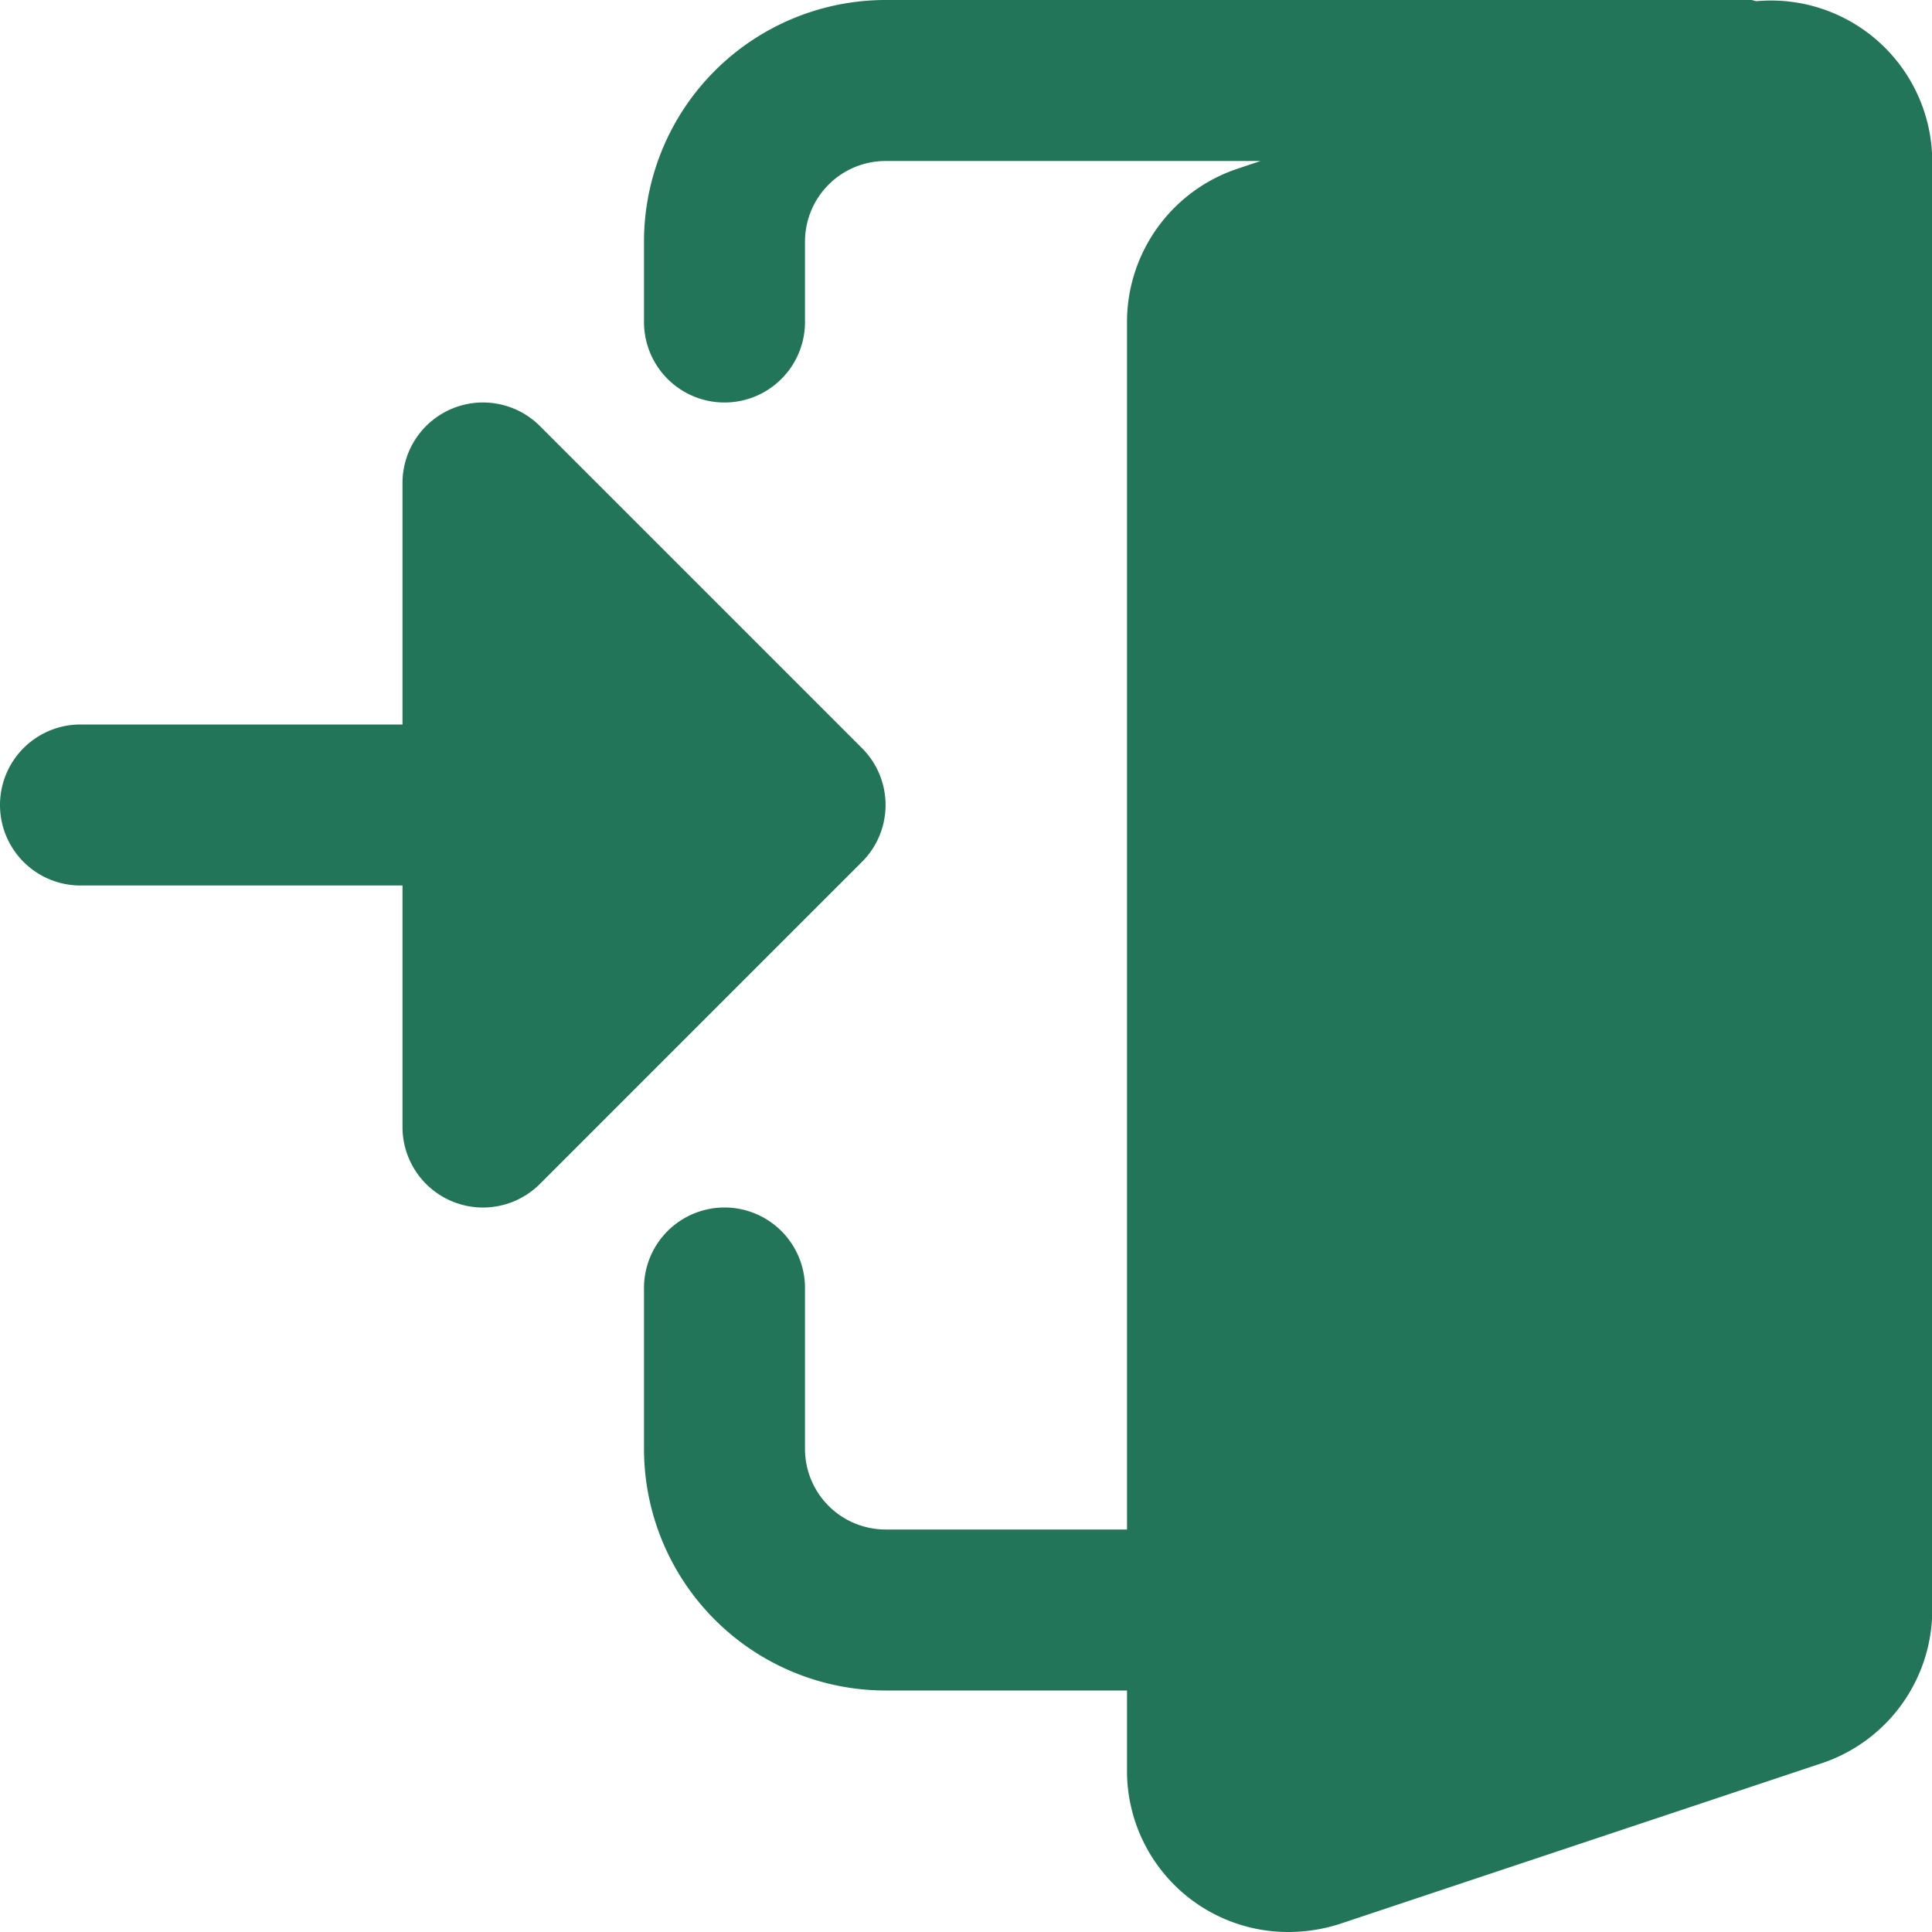
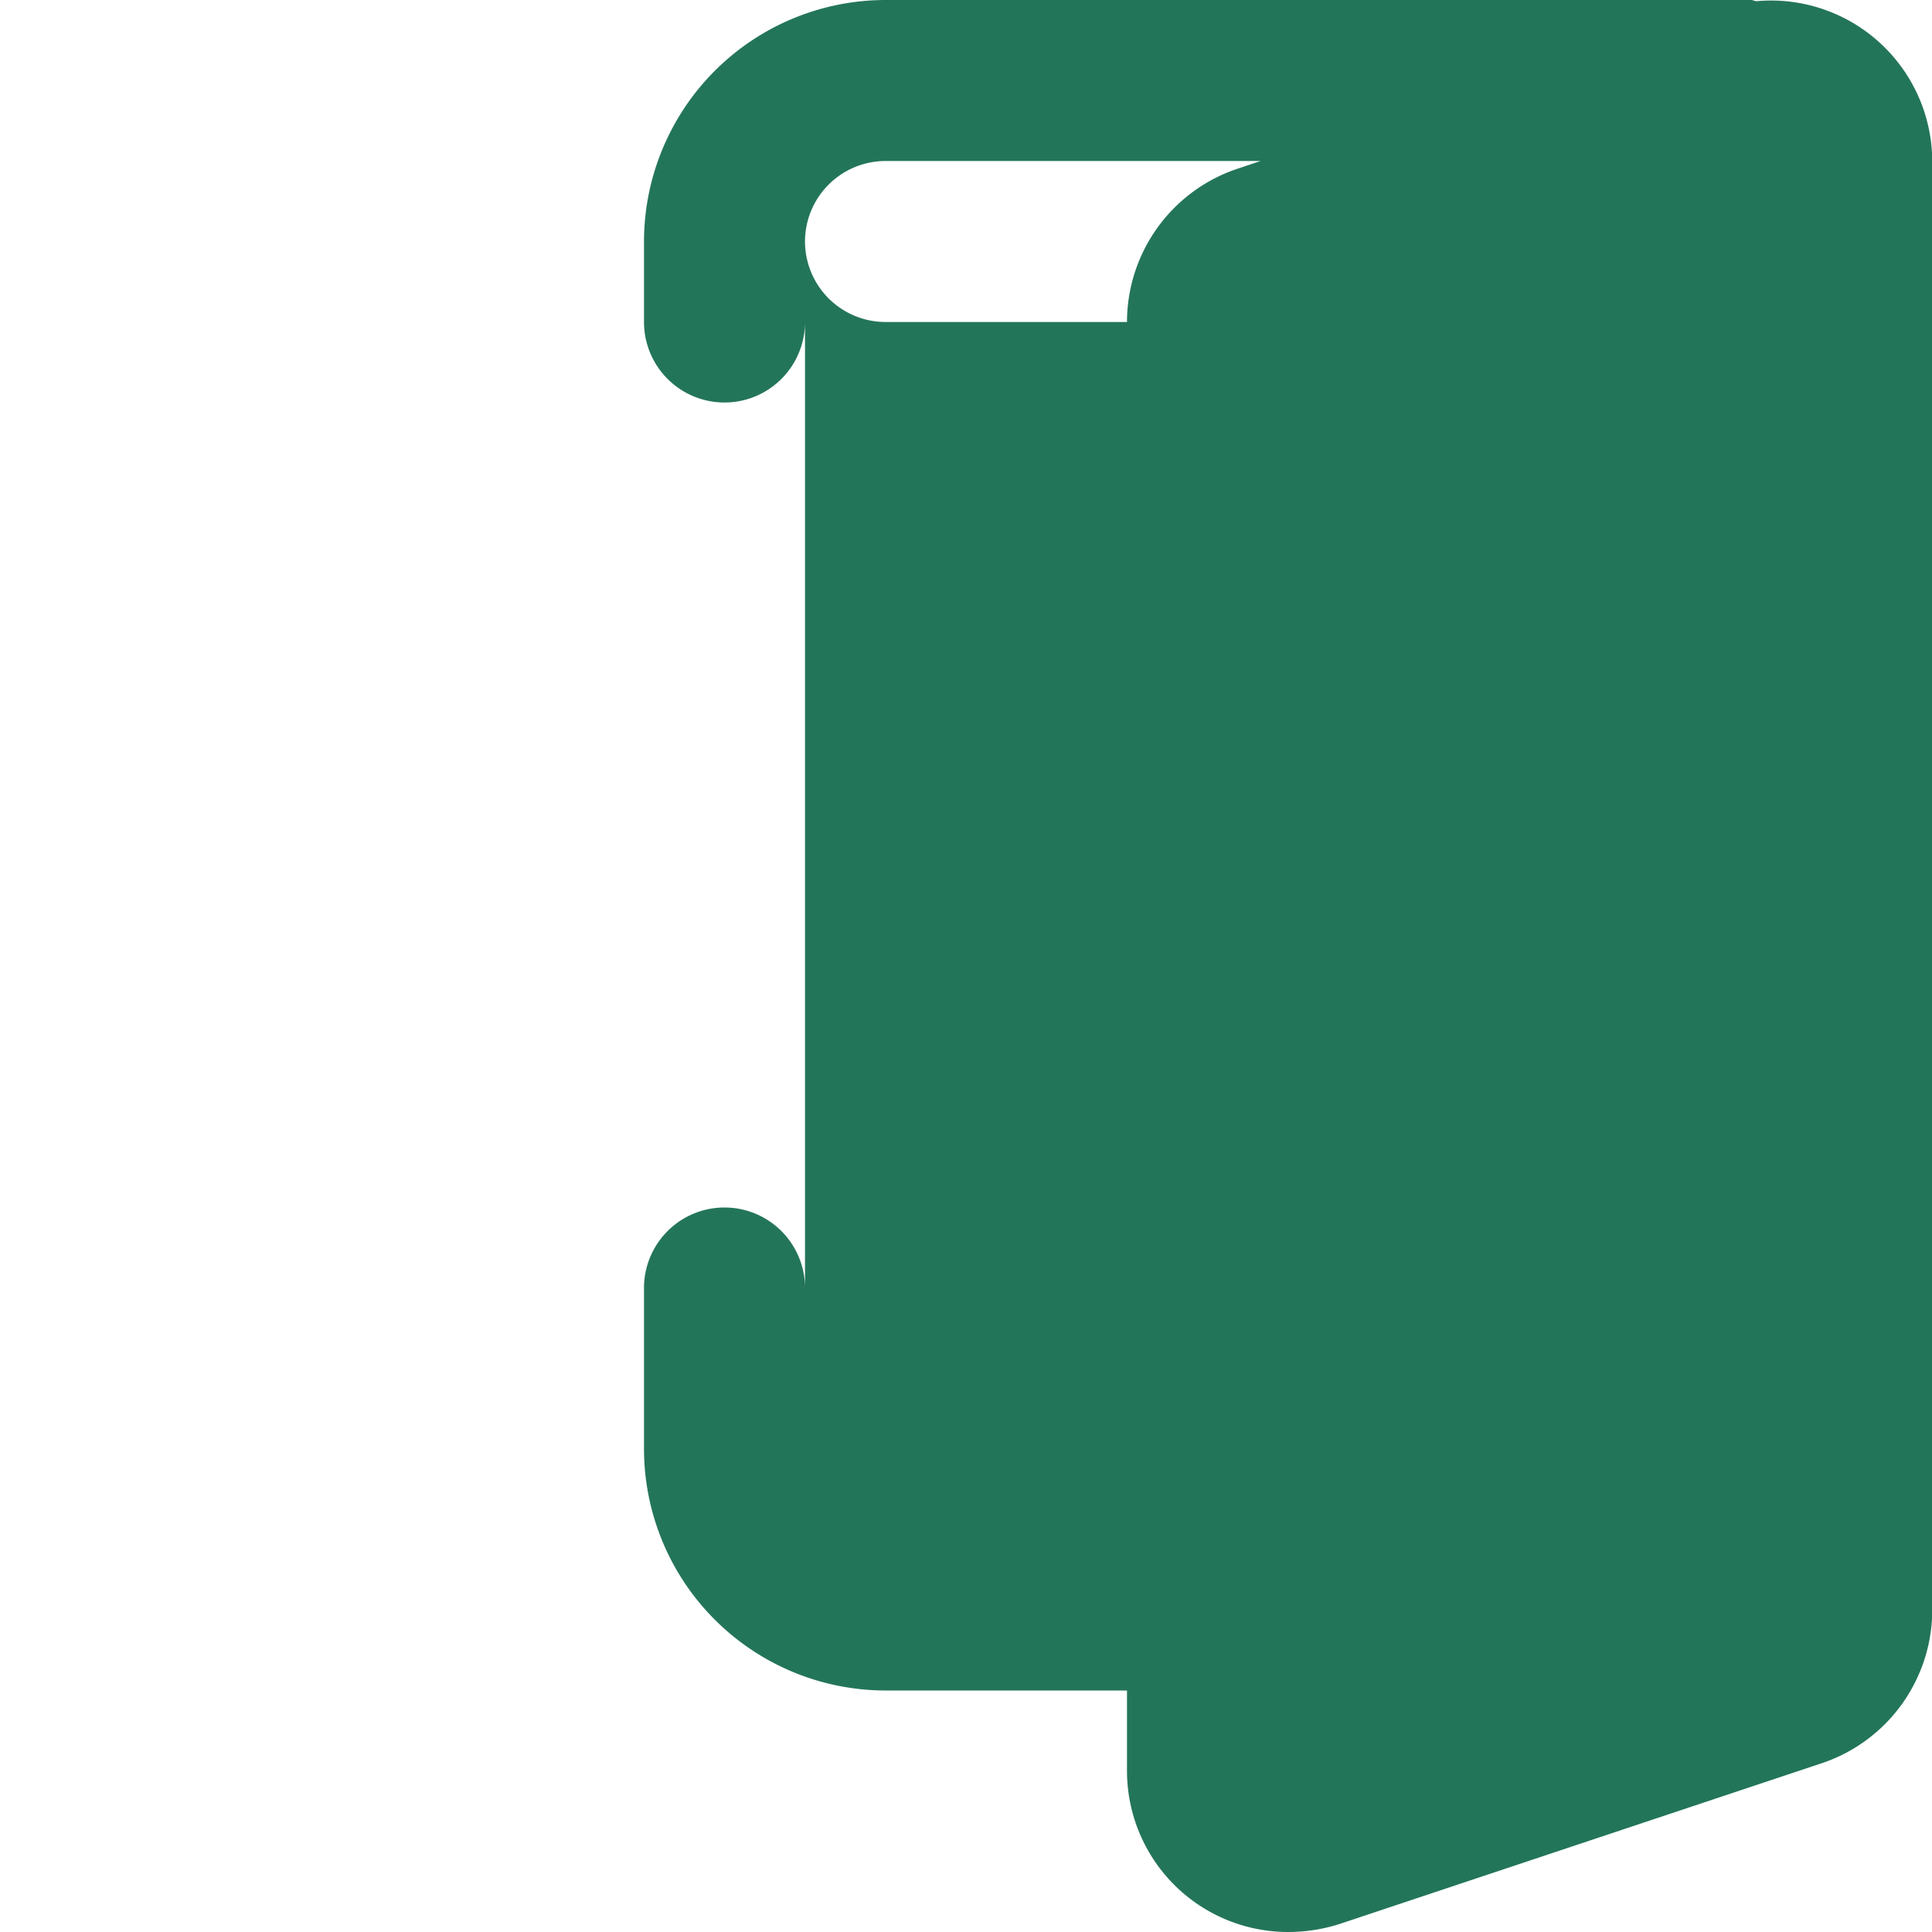
<svg xmlns="http://www.w3.org/2000/svg" id="enter" width="15" height="15" viewBox="0 0 15 15">
-   <path id="Caminho_6727" data-name="Caminho 6727" d="M179.307.009c-.016,0-.029-.009-.045-.009h-6.719a1.877,1.877,0,0,0-1.875,1.875V2.5a.625.625,0,1,0,1.25,0V1.875a.626.626,0,0,1,.625-.625h2.912l-.191.064a1.256,1.256,0,0,0-.846,1.186v9.375h-1.875a.626.626,0,0,1-.625-.625V10a.625.625,0,0,0-1.25,0v1.25a1.877,1.877,0,0,0,1.875,1.875h1.875v.625a1.251,1.251,0,0,0,1.25,1.25,1.311,1.311,0,0,0,.4-.062l3.755-1.252a1.256,1.256,0,0,0,.847-1.186V1.25A1.252,1.252,0,0,0,179.307.009Zm0,0" transform="translate(-165.668)" fill="#23755a" />
-   <path id="Caminho_6728" data-name="Caminho 6728" d="M6.692,109.346l-2.5-2.5a.625.625,0,0,0-1.067.442v1.875H.625a.625.625,0,0,0,0,1.25h2.5v1.875a.625.625,0,0,0,1.067.442l2.5-2.5A.624.624,0,0,0,6.692,109.346Zm0,0" transform="translate(0 -103.538)" fill="#23755a" />
+   <path id="Caminho_6727" data-name="Caminho 6727" d="M179.307.009c-.016,0-.029-.009-.045-.009h-6.719a1.877,1.877,0,0,0-1.875,1.875V2.5a.625.625,0,1,0,1.25,0V1.875a.626.626,0,0,1,.625-.625h2.912l-.191.064a1.256,1.256,0,0,0-.846,1.186h-1.875a.626.626,0,0,1-.625-.625V10a.625.625,0,0,0-1.25,0v1.25a1.877,1.877,0,0,0,1.875,1.875h1.875v.625a1.251,1.251,0,0,0,1.25,1.25,1.311,1.311,0,0,0,.4-.062l3.755-1.252a1.256,1.256,0,0,0,.847-1.186V1.25A1.252,1.252,0,0,0,179.307.009Zm0,0" transform="translate(-165.668)" fill="#23755a" />
</svg>